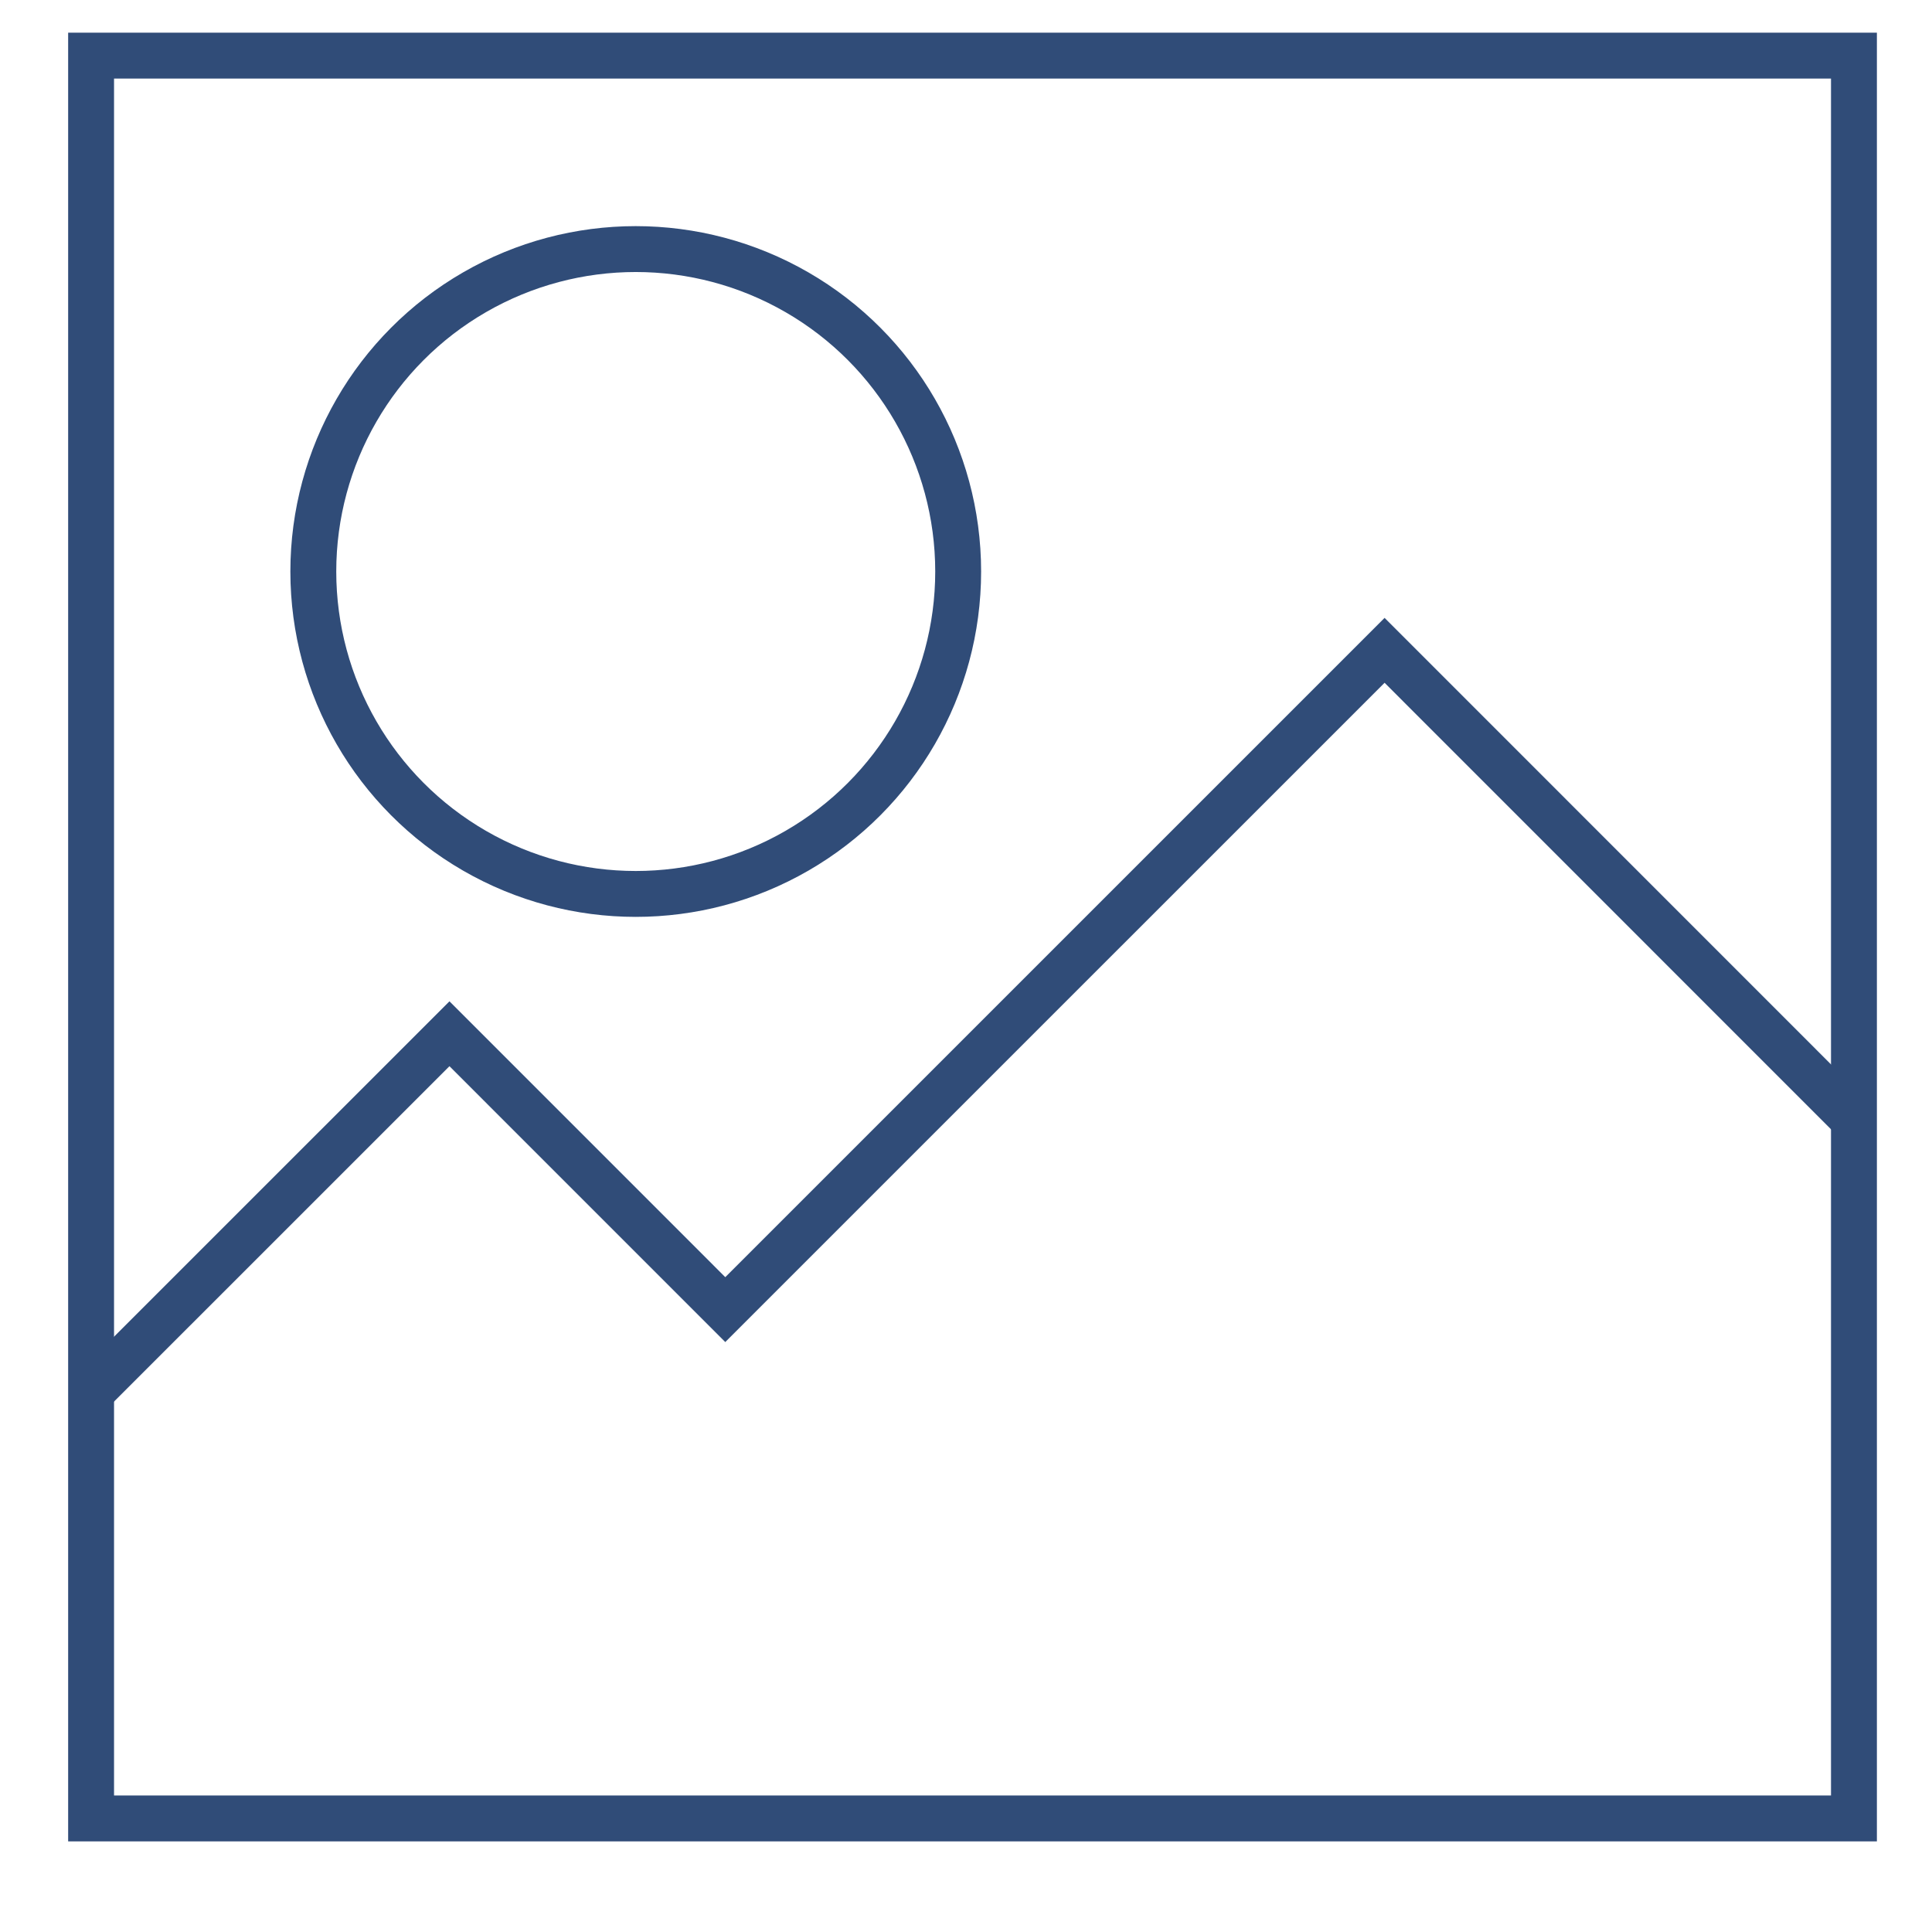
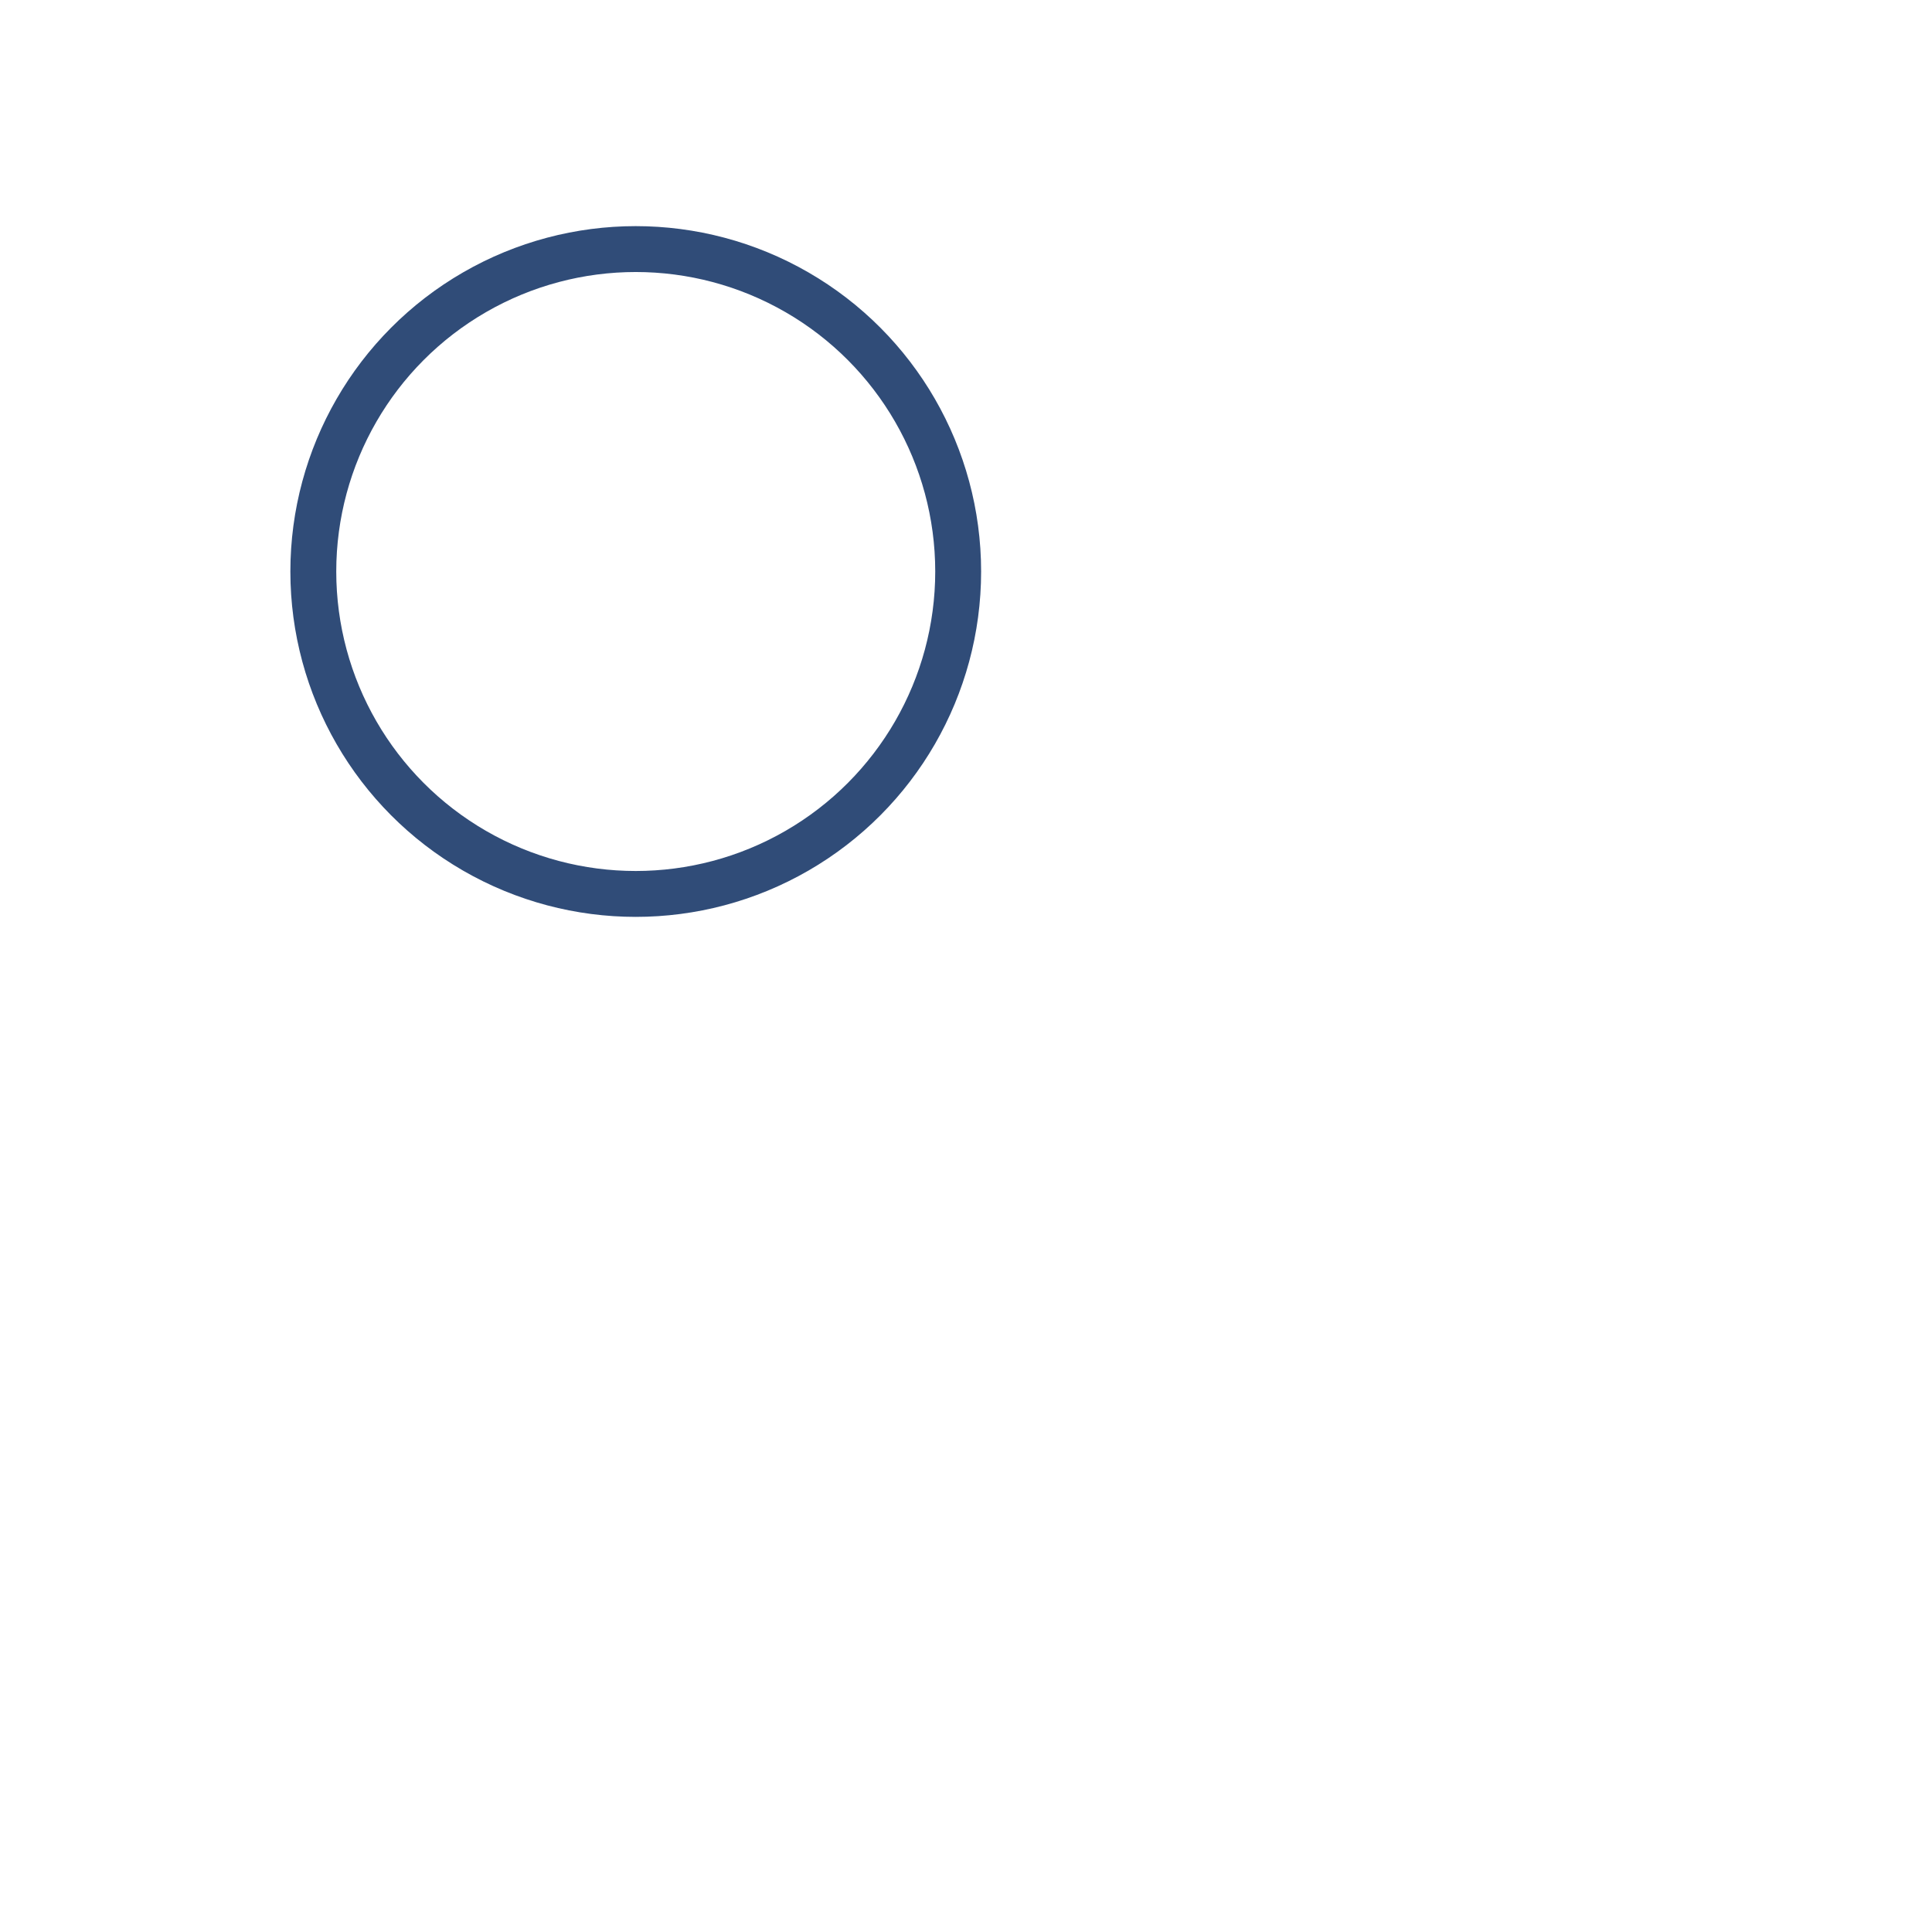
<svg xmlns="http://www.w3.org/2000/svg" width="100px" height="100px" viewBox="0 0 100 100" version="1.1">
  <title>picture-blue</title>
  <desc>Created with Sketch.</desc>
  <g id="picture-blue" stroke="none" stroke-width="1" fill="none" fill-rule="evenodd">
    <g id="Group" transform="translate(3, 1)" stroke="#304C78" stroke-width="2.375">
      <g>
        <g>
-           <rect id="Rectangle" x="1.715" y="1.879" width="91.245" height="91.243" />
-           <polyline id="Path" points="1.715 71.053 20.264 52.507 34.54 66.785 68.666 32.661 92.772 56.772" />
          <circle id="Oval" cx="29.906" cy="28.581" r="16.689" />
        </g>
      </g>
    </g>
  </g>
</svg>